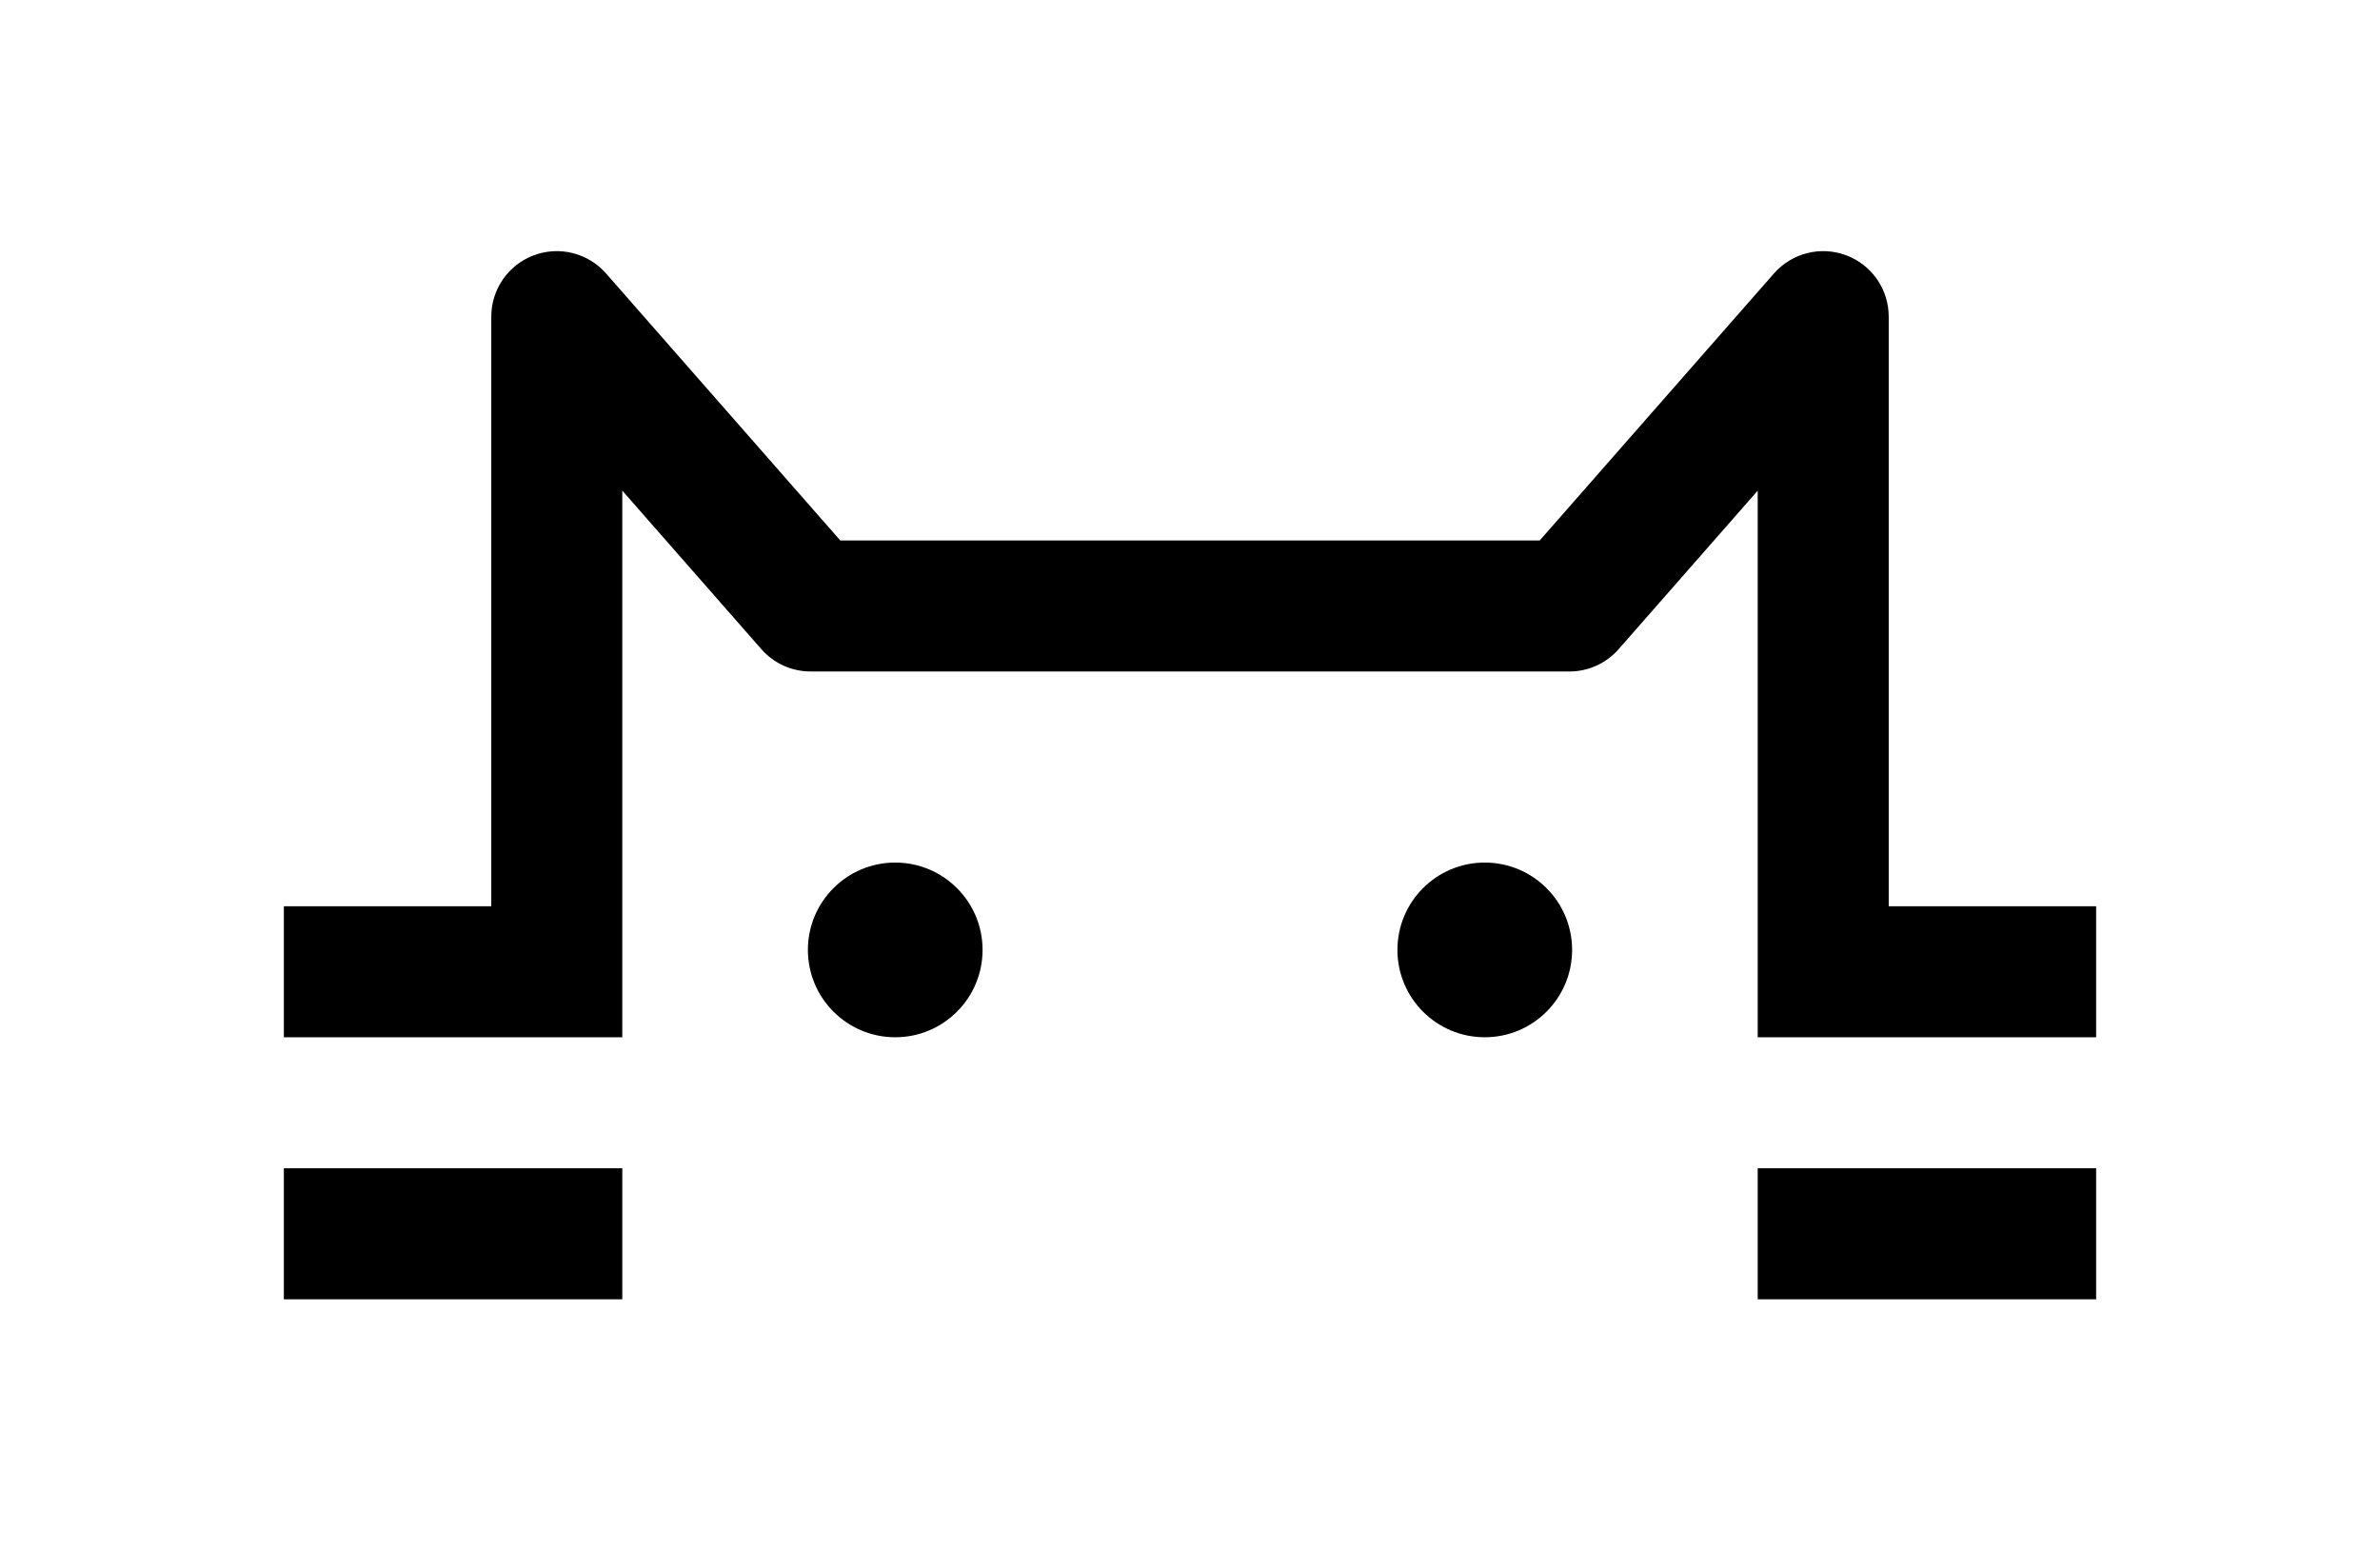
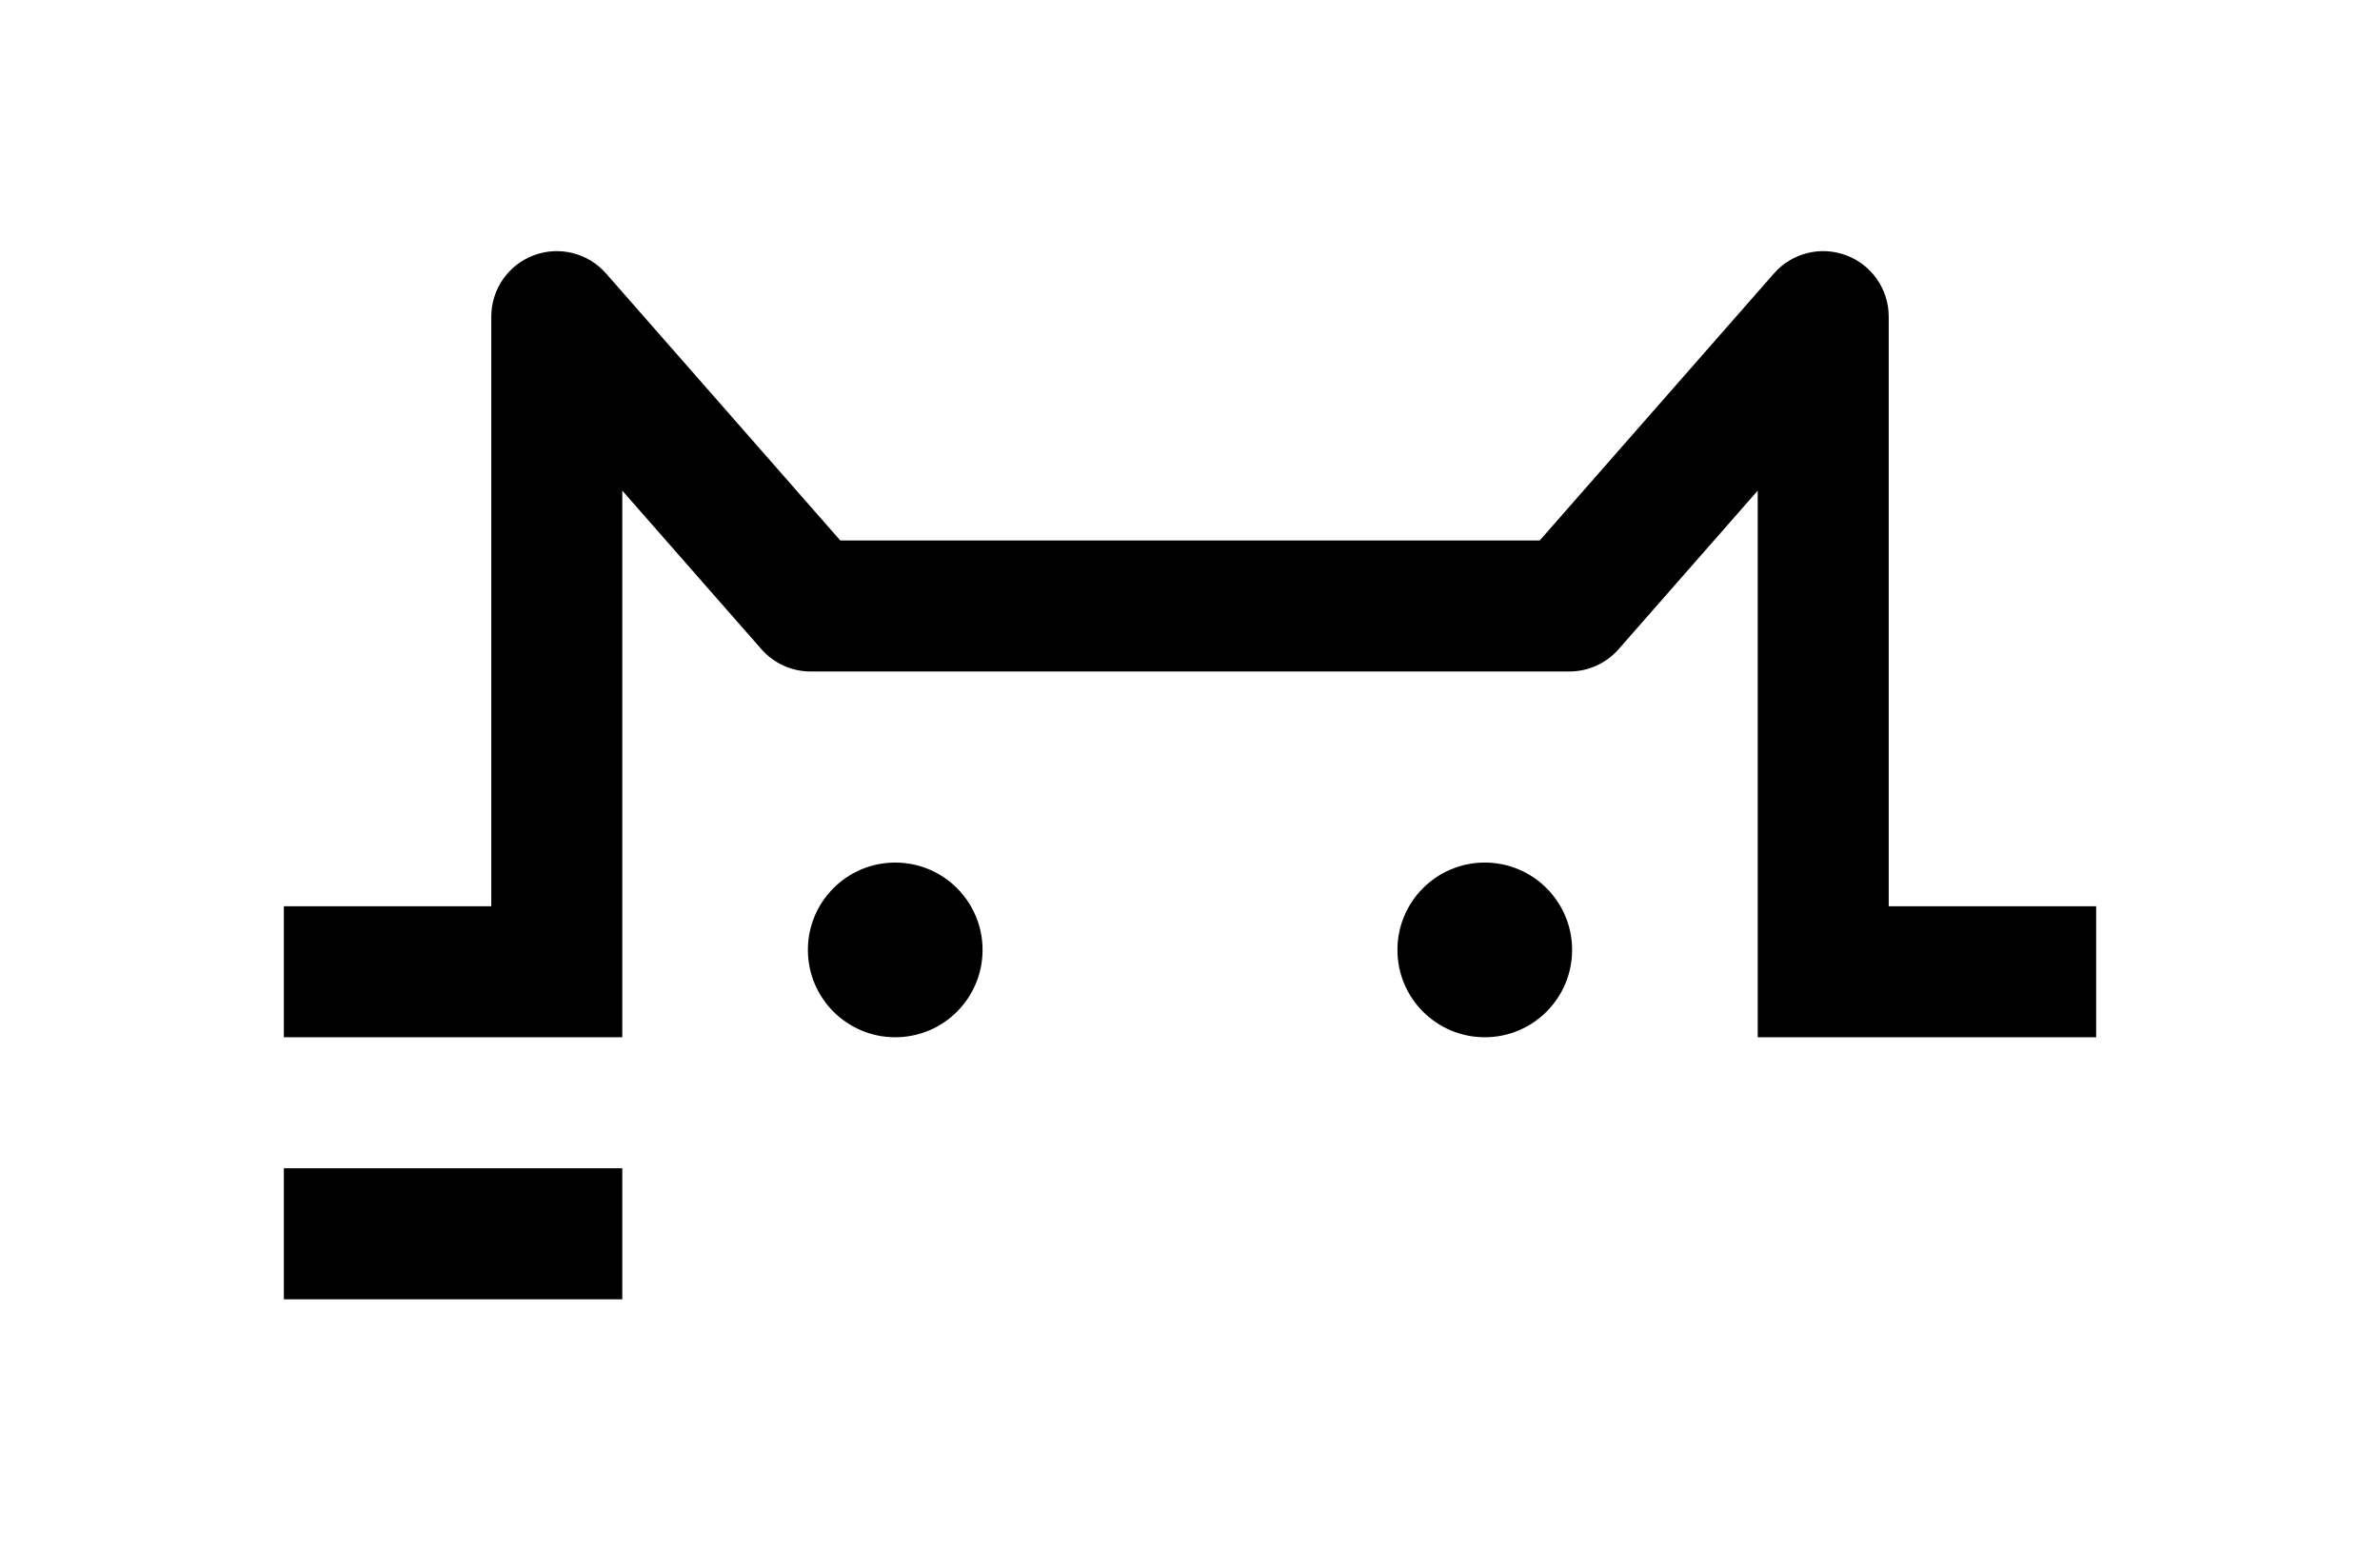
<svg xmlns="http://www.w3.org/2000/svg" width="436" height="284" viewBox="0 0 436 284" fill="none">
  <path d="M97.772 46.77C102.448 45.01 107.725 46.331 111.02 50.086L153.936 99.001H282.064L324.98 50.086C328.275 46.331 333.552 45.01 338.228 46.77C342.904 48.531 346 53.004 346 58.001V166H384V190H322V89.873L296.52 118.915C294.242 121.512 290.955 123.001 287.5 123.001H148.5C145.045 123.001 141.758 121.512 139.48 118.915L114 89.873V190H52V166H90V58.001C90 53.004 93.096 48.531 97.772 46.77Z" fill="black" />
-   <path d="M322 214.001H384V238.001H322V214.001Z" fill="black" />
  <path d="M52 214.001H114V238.001H52V214.001Z" fill="black" />
  <path d="M180 174.001C180 182.837 172.837 190.001 164 190.001C155.163 190.001 148 182.837 148 174.001C148 165.164 155.163 158.001 164 158.001C172.837 158.001 180 165.164 180 174.001Z" fill="black" />
  <path d="M288 174.001C288 182.837 280.837 190.001 272 190.001C263.163 190.001 256 182.837 256 174.001C256 165.164 263.163 158.001 272 158.001C280.837 158.001 288 165.164 288 174.001Z" fill="black" />
</svg>